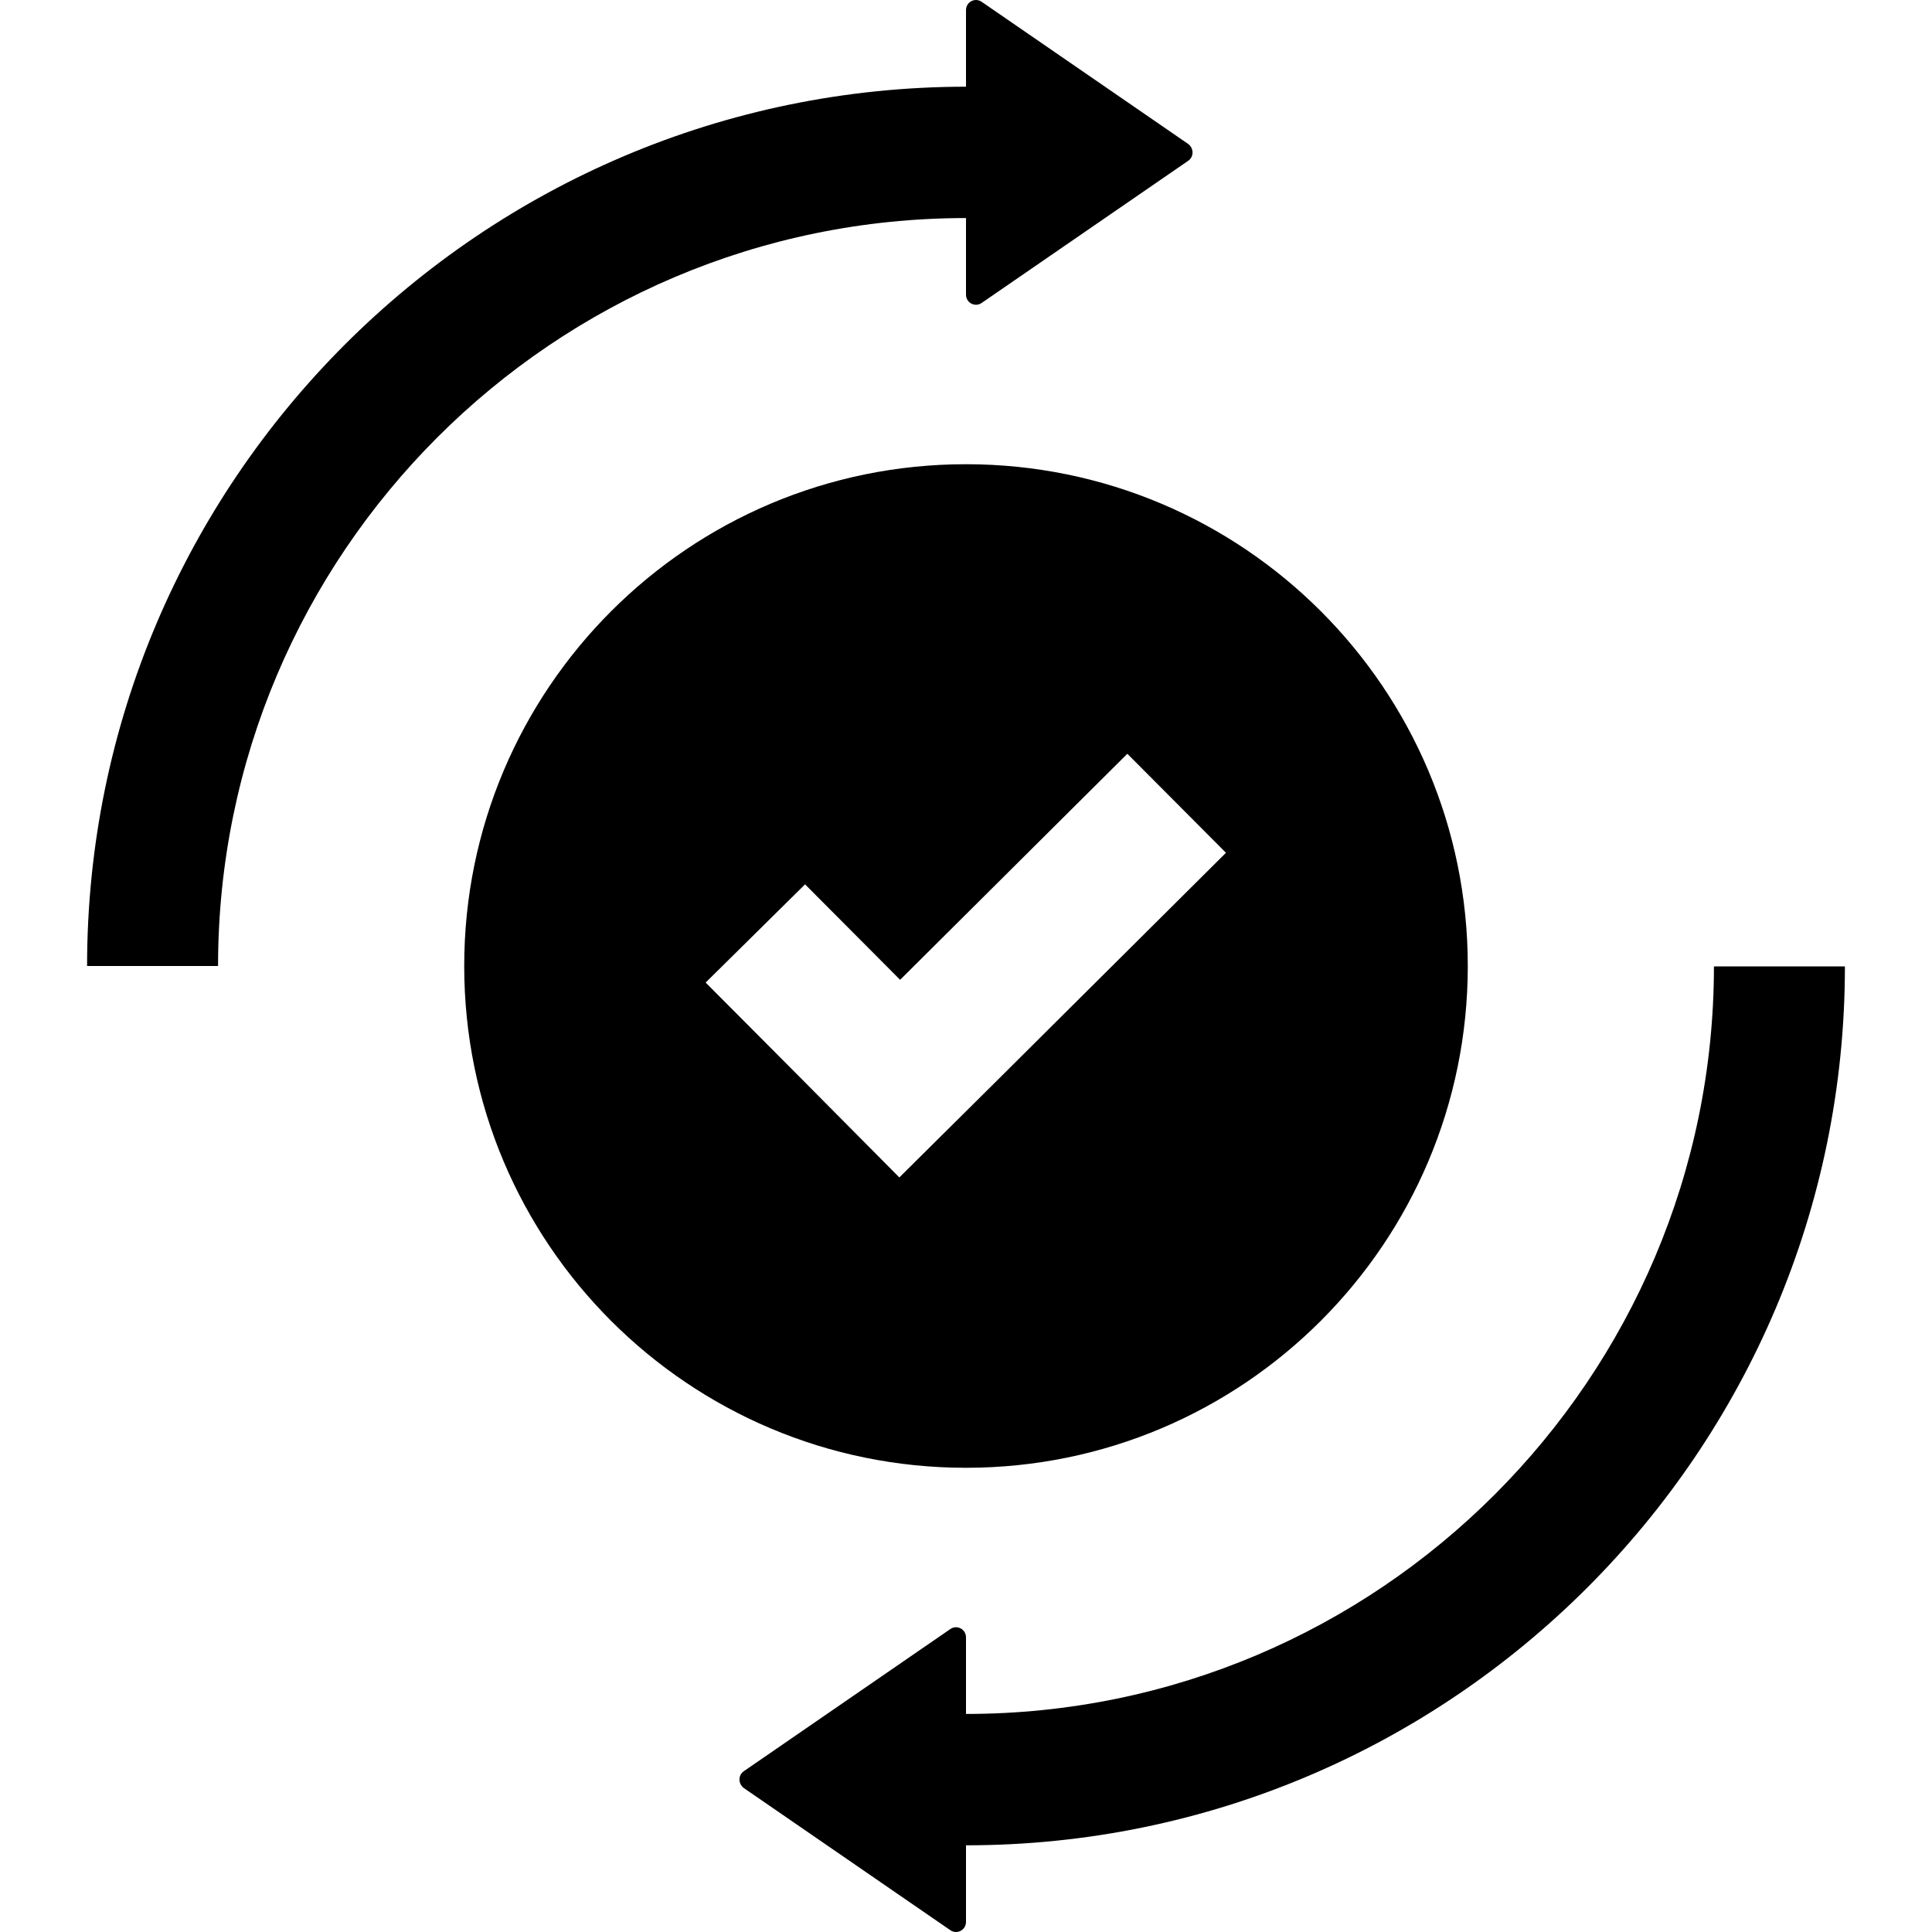
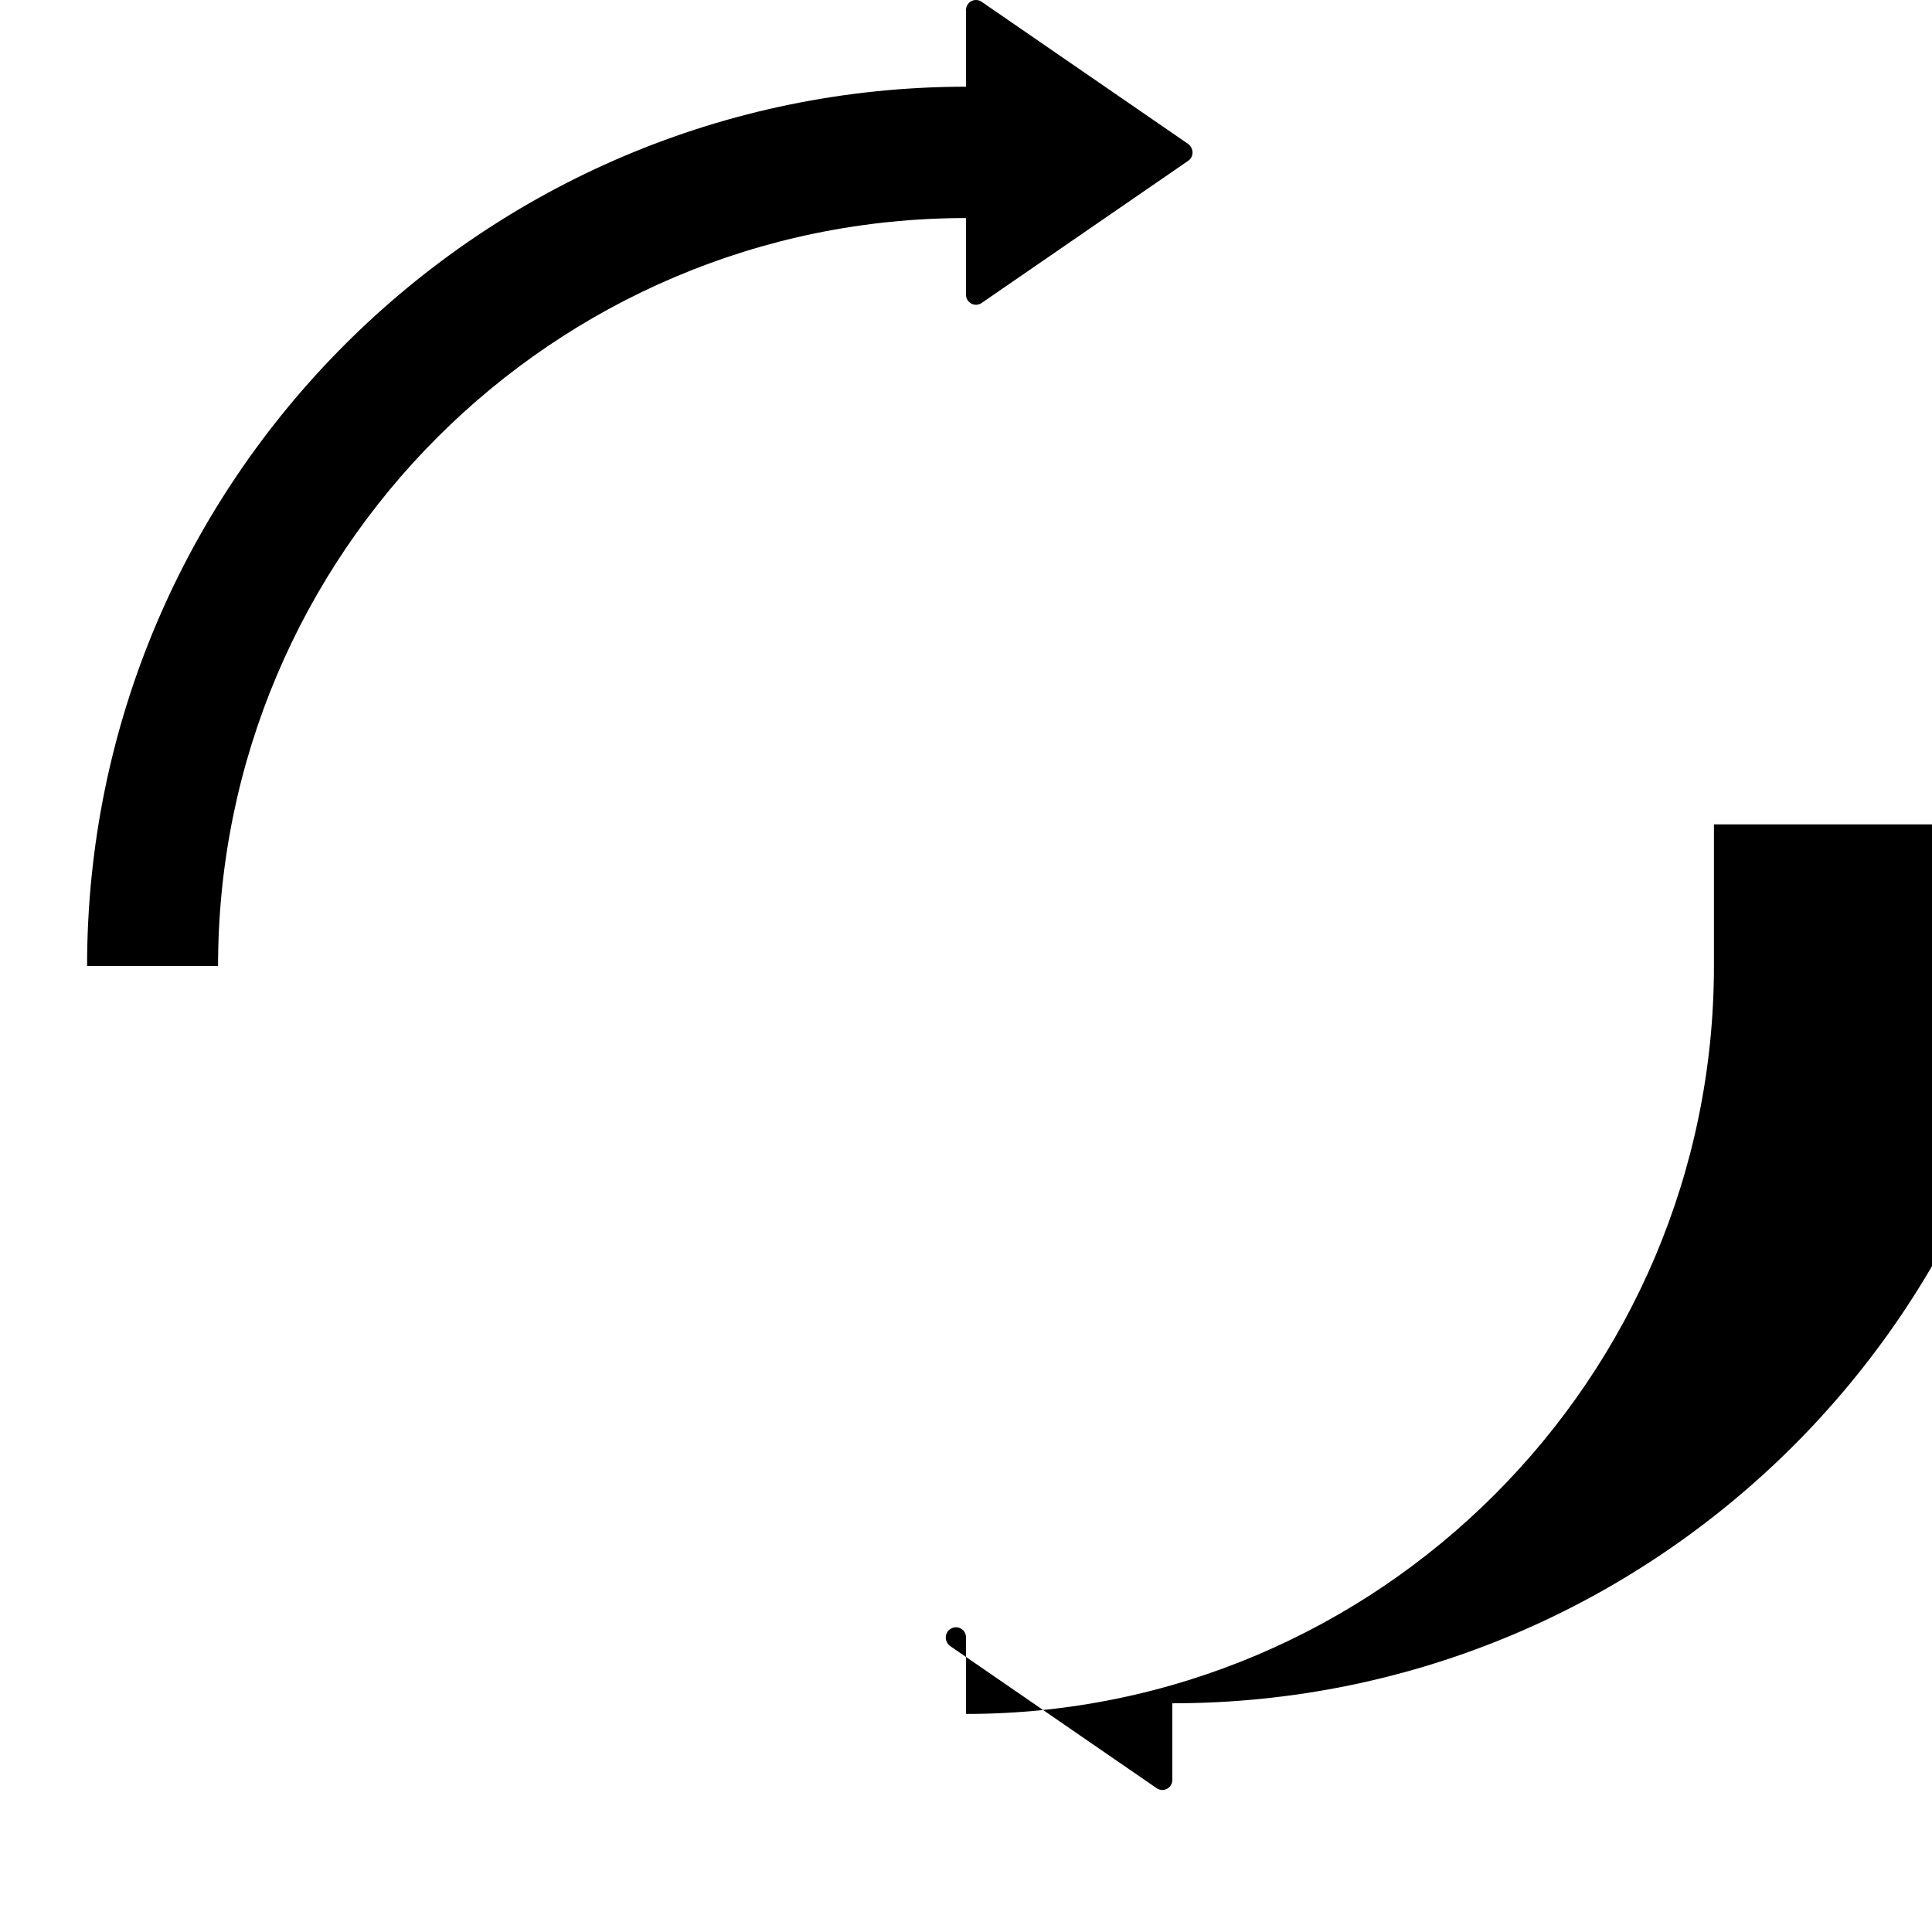
<svg xmlns="http://www.w3.org/2000/svg" version="1.1" id="Layer_1" x="0px" y="0px" viewBox="0 0 489.753 489.753" style="enable-background:new 0 0 489.753 489.753;" xml:space="preserve">
  <g>
    <g>
-       <path d="M434.477,244.977v-0.1c0,104.5-85,189.6-189.6,189.6v-19.4c0-2.1-2.3-3.3-4-2.1l-52.3,36c-1.5,1-1.5,3.2,0,4.3l52.3,36    c1.7,1.2,4,0,4-2.1v-19.4c122.9,0,222.8-99.9,222.8-222.8H434.477z" />
+       <path d="M434.477,244.977v-0.1c0,104.5-85,189.6-189.6,189.6v-19.4c0-2.1-2.3-3.3-4-2.1c-1.5,1-1.5,3.2,0,4.3l52.3,36    c1.7,1.2,4,0,4-2.1v-19.4c122.9,0,222.8-99.9,222.8-222.8H434.477z" />
    </g>
  </g>
  <g>
    <g>
      <path d="M301.177,36.477l-52.3-36c-1.7-1.2-4,0-4,2.1v19.4c-122.9,0.1-222.8,100-222.8,222.9h33.2c0-104.5,85-189.6,189.6-189.6    v19.4c0,2.1,2.3,3.3,4,2.1l52.3-36C302.677,39.777,302.677,37.577,301.177,36.477z" />
    </g>
  </g>
  <g>
    <g>
-       <path d="M244.877,117.677c-70.3,0-127.2,57-127.2,127.2c0,70.3,56.9,127.2,127.2,127.2s127.2-57,127.2-127.2    C372.077,174.577,315.077,117.677,244.877,117.677z M253.177,273.477l-25.2,25l-25-25.2l-24.1-24.2l25.2-24.9l24.1,24.2l57.6-57.3    l25,25.1L253.177,273.477z" />
-     </g>
+       </g>
  </g>
  <g>
</g>
  <g>
</g>
  <g>
</g>
  <g>
</g>
  <g>
</g>
  <g>
</g>
  <g>
</g>
  <g>
</g>
  <g>
</g>
  <g>
</g>
  <g>
</g>
  <g>
</g>
  <g>
</g>
  <g>
</g>
  <g>
</g>
</svg>